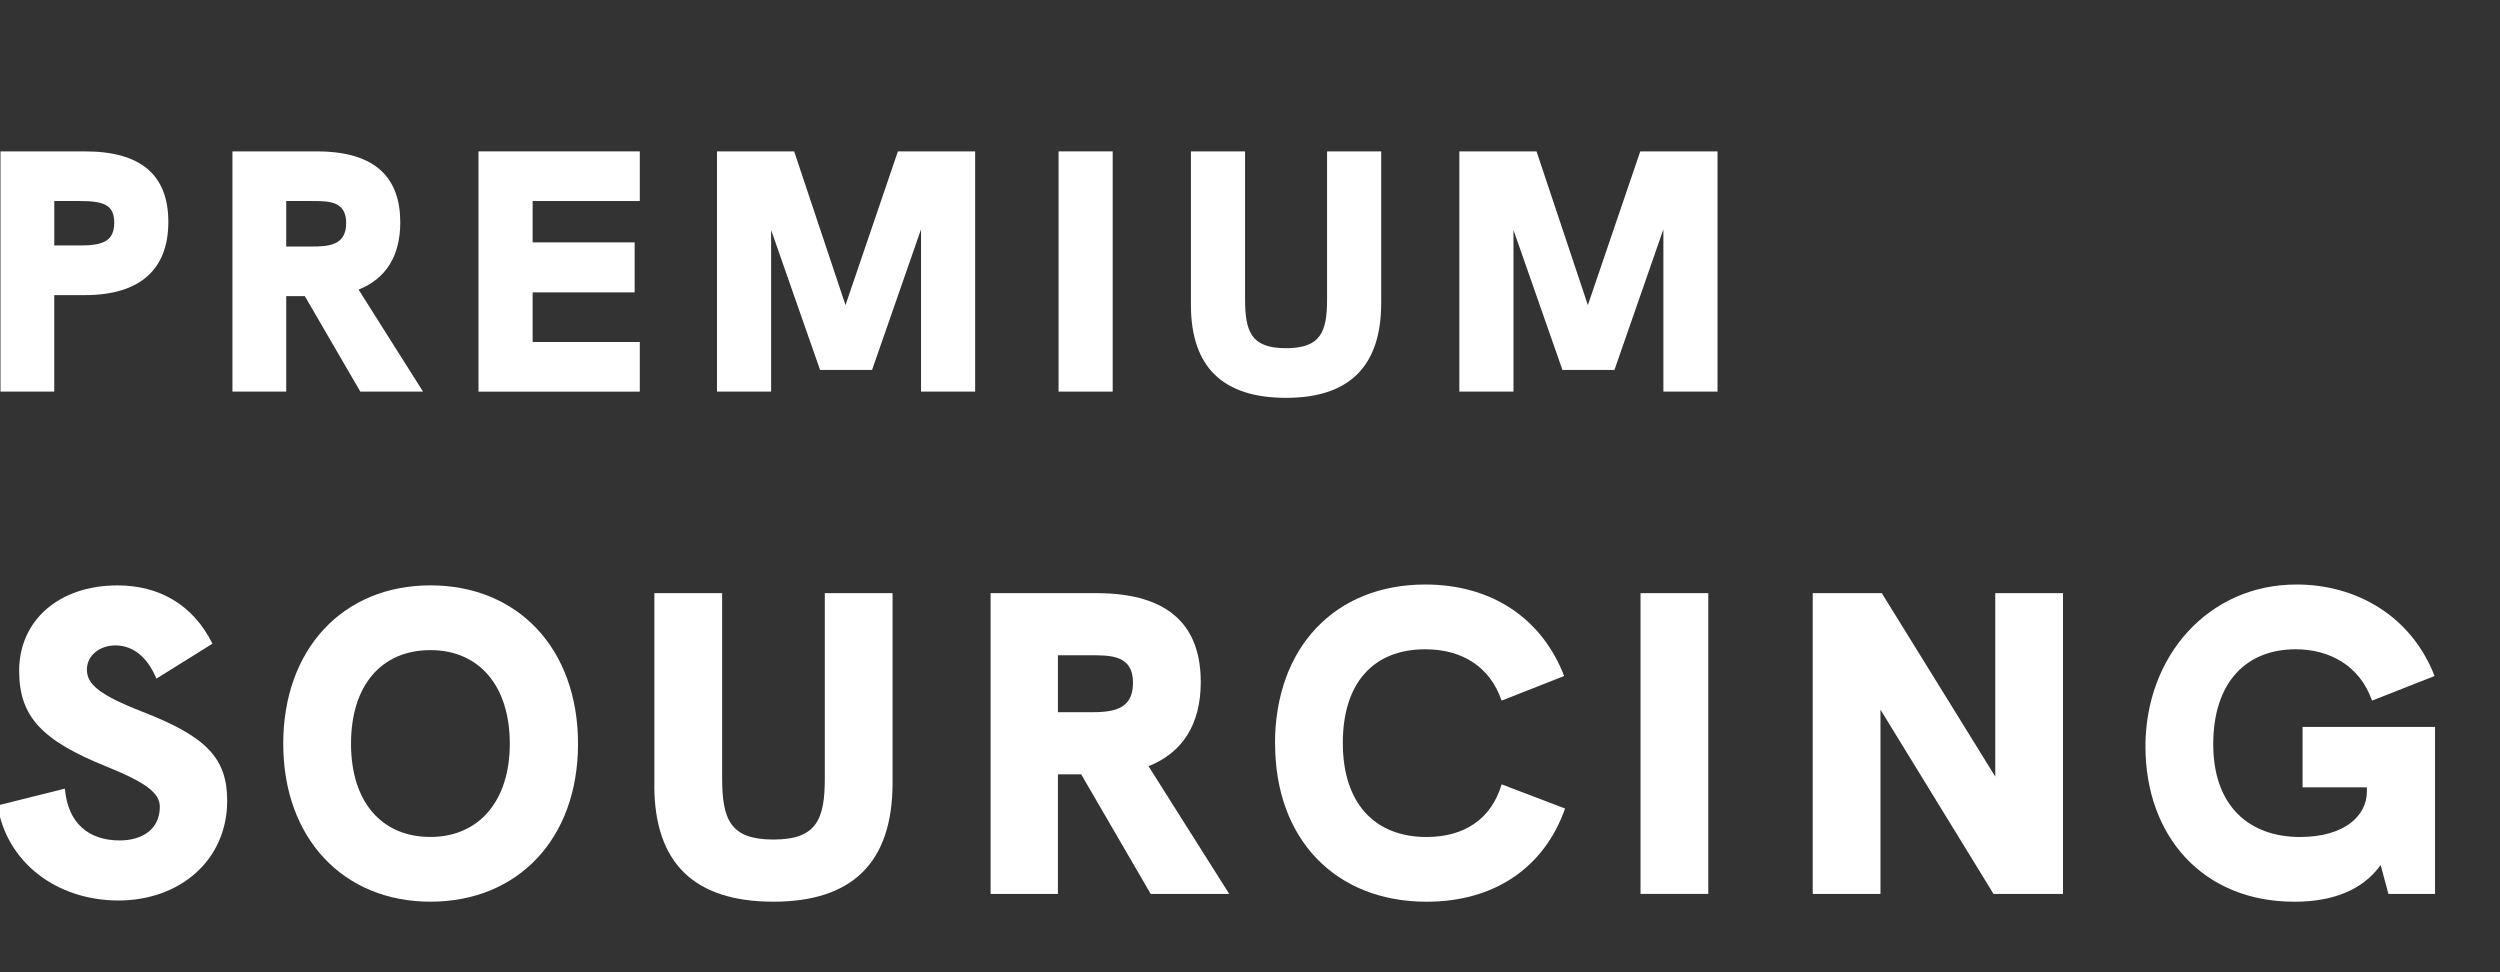
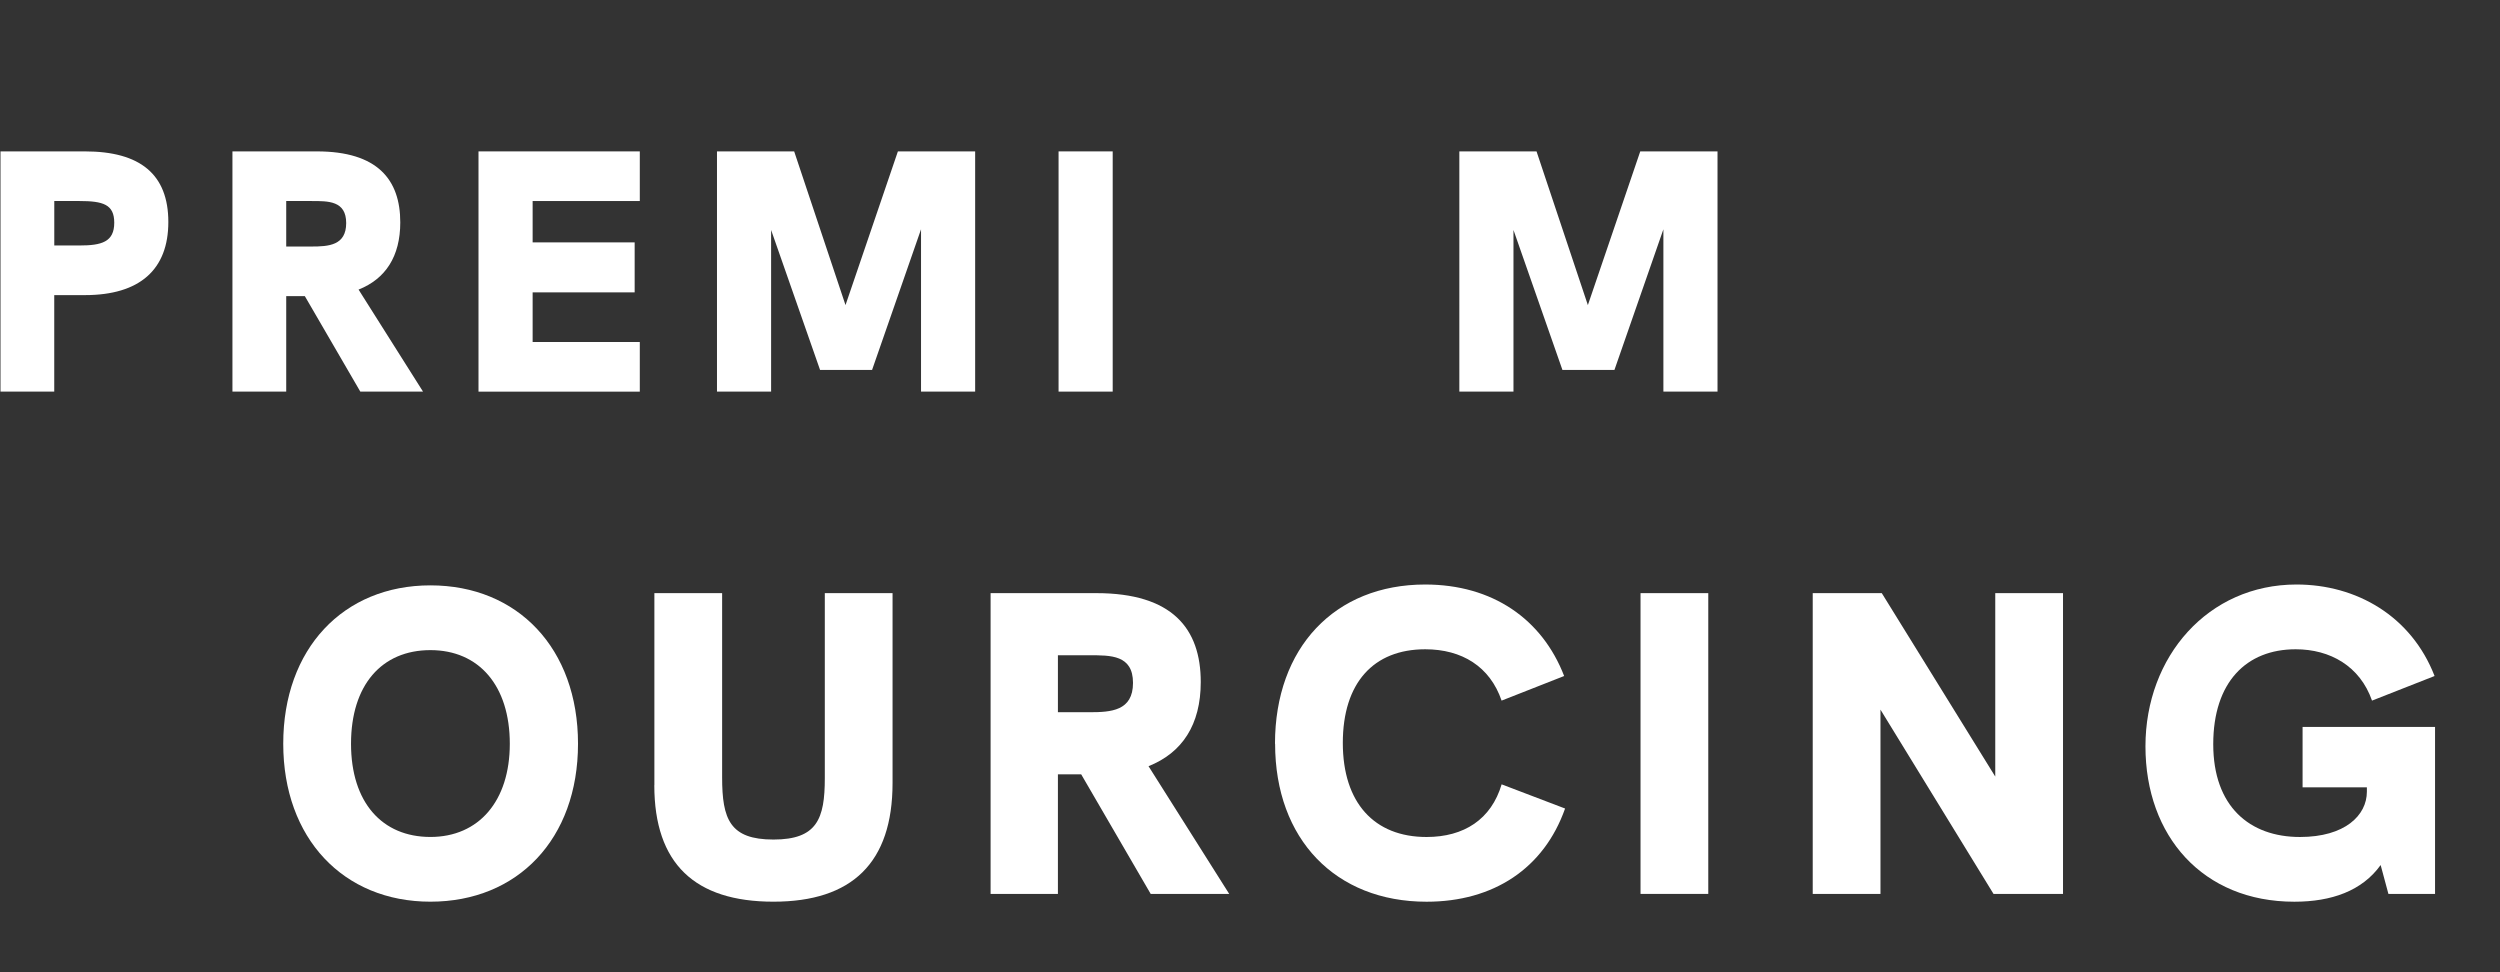
<svg xmlns="http://www.w3.org/2000/svg" id="a" viewBox="0 0 646.18 251.3">
  <rect x="0" y="0" width="646.18" height="251.3" fill="#333333" stroke="none" />
  <defs>
    <style>.b{fill:#fff;}</style>
  </defs>
  <g>
    <path class="b" d="M.13,39.13H21.95c14.34,0,21.56,5.97,21.56,18.26s-7.39,18.89-21.56,18.89h-7.93v24.94H.13V39.13Zm20.4,24.32c5.7,0,9-.89,9-5.88,0-4.72-2.85-5.61-9-5.61h-6.5v11.49h6.5Z" />
    <path class="b" d="M93.13,101.22l-14.34-24.68h-4.81v24.68h-13.9V39.13h21.82c15.68,0,21.56,7.3,21.56,18.35,0,8.82-3.83,14.61-10.78,17.37l16.66,26.37h-16.21Zm-12.65-37.5c4.45,0,9-.27,9-6.06s-4.63-5.7-9-5.7h-6.5v11.76h6.5Z" />
    <path class="b" d="M123.68,39.13h41.69v12.83h-27.7v10.69h26.37v12.92h-26.37v12.83h27.7v12.83h-41.69V39.13Z" />
    <path class="b" d="M252.05,39.13v62.09h-13.99V59.27l-12.65,36.34h-13.45l-12.65-36.17v41.78h-13.99V39.13h19.95l13.27,39.73,13.54-39.73h19.95Z" />
    <path class="b" d="M273.61,39.13h13.99v62.09h-13.99V39.13Z" />
-     <path class="b" d="M307.82,78.78V39.13h13.99v38.04c0,8.64,1.6,12.83,10.6,12.83s10.6-4.28,10.6-12.65V39.13h13.99v39.2c0,16.48-8.37,24.5-24.59,24.5s-24.59-7.84-24.59-24.05Z" />
    <path class="b" d="M443.93,39.13v62.09h-13.99V59.27l-12.65,36.34h-13.45l-12.65-36.17v41.78h-13.99V39.13h19.95l13.27,39.73,13.54-39.73h19.95Z" />
  </g>
  <g>
-     <path class="b" d="M-.63,208.19l17.4-4.35c.78,9.15,6.36,13.39,14.17,13.39,5.69,0,10.37-2.79,10.37-8.7,0-3.57-3.57-6.25-13.72-10.37-16.62-6.69-22.64-12.83-22.64-24.76,0-12.94,10.15-22.09,25.43-22.09,10.82,0,19.52,5.02,24.54,15.06l-14.5,9.04c-2.34-5.69-6.13-8.59-10.6-8.59-4.02,0-7.36,2.57-7.36,6.25s3.01,6.47,14.17,10.82c16.73,6.47,22.09,12.05,22.09,23.09,0,15.39-12.27,25.77-28.11,25.77S1.71,223.02-.63,208.19Z" />
    <path class="b" d="M73.21,192.24c0-24.54,15.5-40.94,38.04-40.94s38.15,16.29,38.15,40.94-15.62,40.82-38.15,40.82-38.04-16.4-38.04-40.82Zm58.56,0c0-14.95-7.92-24.2-20.52-24.2s-20.52,9.03-20.52,24.2,8.03,24.09,20.52,24.09,20.52-9.26,20.52-24.09Z" />
    <path class="b" d="M169.14,202.95v-49.64h17.51v47.63c0,10.82,2.01,16.06,13.27,16.06s13.27-5.35,13.27-15.84v-47.85h17.51v49.08c0,20.63-10.48,30.67-30.79,30.67s-30.79-9.82-30.79-30.12Z" />
    <path class="b" d="M297.42,231.05l-17.96-30.9h-6.02v30.9h-17.4v-77.74h27.33c19.63,0,26.99,9.15,26.99,22.98,0,11.04-4.8,18.29-13.5,21.75l20.86,33.02h-20.3Zm-15.84-46.96c5.58,0,11.27-.33,11.27-7.58s-5.8-7.14-11.27-7.14h-8.14v14.72h8.14Z" />
    <path class="b" d="M329.55,192.24c0-24.87,15.5-41.16,38.82-41.16,17.4,0,30.23,8.92,35.92,23.65l-16.17,6.36c-3.01-8.81-10.26-13.27-19.74-13.27-13.38,0-21.3,8.7-21.3,24.2s8.14,24.32,21.64,24.32c9.7,0,16.73-4.57,19.41-13.61l16.4,6.25c-5.47,15.5-18.52,24.09-35.8,24.09-23.54,0-39.15-16.17-39.15-40.82Z" />
    <path class="b" d="M424.03,153.31h17.51v77.74h-17.51v-77.74Z" />
    <path class="b" d="M533.23,153.31v77.74h-17.96l-29.22-47.63v47.63h-17.51v-77.74h17.85l29.33,47.41v-47.41h17.51Z" />
    <path class="b" d="M629.39,187.89v43.17h-12.05l-2.01-7.47c-4.8,6.69-12.72,9.48-22.31,9.48-23.65,0-38.48-16.95-38.48-40.16s16.17-41.83,39.04-41.83c15.5,0,29.67,8.14,35.69,23.65l-16.17,6.36c-3.12-8.92-10.82-13.27-19.74-13.27-12.72,0-21.3,8.48-21.3,24.54s9.37,23.98,22.42,23.98c11.6,0,17.29-5.58,17.29-11.71v-1.12h-16.62v-15.62h34.24Z" />
  </g>
</svg>